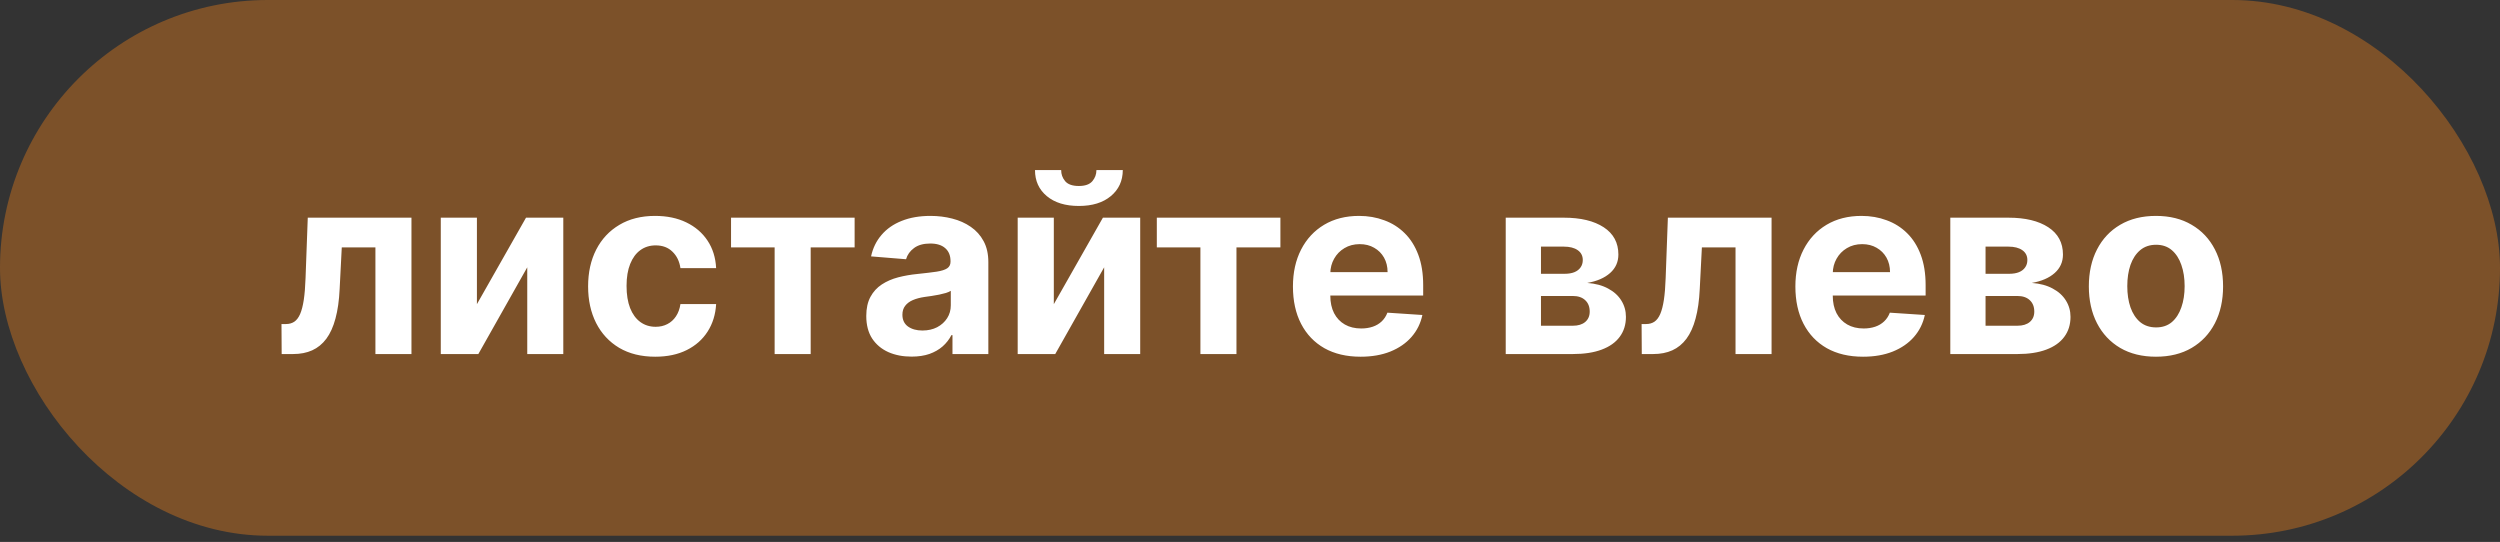
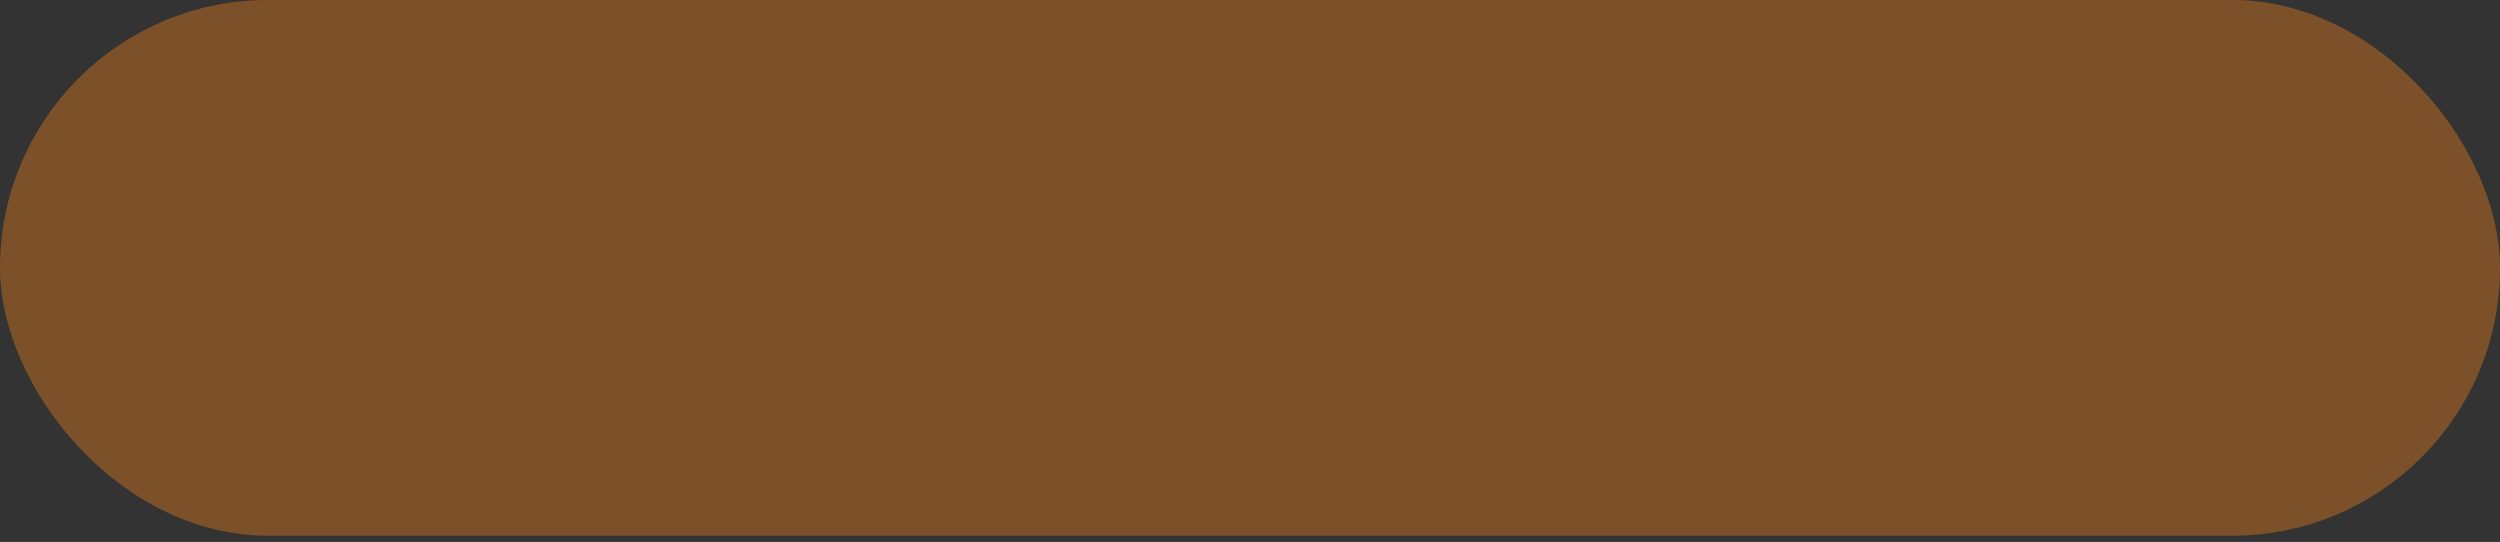
<svg xmlns="http://www.w3.org/2000/svg" width="346" height="75" viewBox="0 0 346 75" fill="none">
  <rect x="0" y="0" width="346" height="75" fill="#333333" stroke="none" />
  <rect width="346" height="74.143" rx="37.071" fill="#7C5129" />
-   <path d="M38.983 49L38.958 44.847H39.585C40.027 44.847 40.408 44.74 40.728 44.528C41.055 44.306 41.326 43.95 41.539 43.459C41.752 42.967 41.919 42.316 42.042 41.505C42.165 40.686 42.247 39.678 42.288 38.482L42.595 30.127H56.946V49H51.958V34.243H47.301L47.006 40.006C46.933 41.587 46.74 42.947 46.429 44.085C46.126 45.224 45.704 46.158 45.163 46.887C44.623 47.608 43.971 48.14 43.21 48.484C42.448 48.828 41.563 49 40.556 49H38.983ZM66.005 42.095L72.8 30.127H77.96V49H72.972V36.996L66.202 49H61.004V30.127H66.005V42.095ZM90.683 49.369C88.75 49.369 87.087 48.959 85.695 48.14C84.311 47.313 83.246 46.166 82.5 44.7C81.763 43.233 81.394 41.546 81.394 39.637C81.394 37.704 81.767 36.009 82.513 34.551C83.266 33.084 84.335 31.942 85.719 31.122C87.104 30.295 88.75 29.881 90.659 29.881C92.305 29.881 93.747 30.18 94.984 30.779C96.221 31.376 97.2 32.216 97.92 33.297C98.641 34.379 99.038 35.648 99.112 37.106H94.173C94.034 36.164 93.665 35.407 93.067 34.833C92.477 34.252 91.703 33.961 90.745 33.961C89.934 33.961 89.225 34.182 88.619 34.624C88.021 35.058 87.554 35.693 87.218 36.529C86.882 37.364 86.715 38.376 86.715 39.564C86.715 40.768 86.878 41.792 87.206 42.635C87.542 43.479 88.013 44.122 88.619 44.564C89.225 45.007 89.934 45.228 90.745 45.228C91.343 45.228 91.879 45.105 92.354 44.859C92.838 44.614 93.235 44.257 93.546 43.79C93.866 43.315 94.075 42.746 94.173 42.083H99.112C99.03 43.524 98.637 44.794 97.933 45.891C97.236 46.981 96.274 47.833 95.045 48.447C93.817 49.061 92.362 49.369 90.683 49.369ZM101.176 34.243V30.127H118.28V34.243H112.198V49H107.209V34.243H101.176ZM126.159 49.356C124.955 49.356 123.882 49.147 122.94 48.73C121.998 48.304 121.252 47.677 120.703 46.85C120.163 46.014 119.892 44.974 119.892 43.729C119.892 42.68 120.085 41.8 120.47 41.087C120.855 40.375 121.379 39.801 122.043 39.367C122.706 38.933 123.46 38.605 124.303 38.384C125.155 38.163 126.048 38.007 126.982 37.917C128.08 37.803 128.964 37.696 129.636 37.598C130.308 37.491 130.795 37.336 131.098 37.131C131.401 36.926 131.553 36.623 131.553 36.222V36.148C131.553 35.37 131.307 34.768 130.815 34.342C130.332 33.916 129.644 33.703 128.751 33.703C127.809 33.703 127.06 33.912 126.503 34.329C125.946 34.739 125.577 35.255 125.397 35.878L120.556 35.484C120.802 34.338 121.285 33.346 122.006 32.511C122.727 31.667 123.656 31.02 124.795 30.57C125.942 30.111 127.269 29.881 128.776 29.881C129.824 29.881 130.828 30.004 131.786 30.25C132.753 30.496 133.609 30.877 134.354 31.393C135.108 31.909 135.702 32.572 136.136 33.383C136.57 34.186 136.787 35.148 136.787 36.271V49H131.823V46.383H131.676C131.372 46.973 130.967 47.493 130.459 47.943C129.951 48.386 129.341 48.734 128.628 48.988C127.916 49.233 127.093 49.356 126.159 49.356ZM127.658 45.744C128.428 45.744 129.108 45.592 129.697 45.289C130.287 44.978 130.75 44.56 131.086 44.036C131.422 43.512 131.59 42.918 131.59 42.255V40.252C131.426 40.358 131.2 40.456 130.914 40.547C130.635 40.629 130.32 40.706 129.968 40.78C129.615 40.846 129.263 40.907 128.911 40.964C128.559 41.014 128.239 41.059 127.953 41.099C127.338 41.19 126.802 41.333 126.343 41.529C125.884 41.726 125.528 41.992 125.274 42.328C125.02 42.656 124.893 43.065 124.893 43.557C124.893 44.27 125.151 44.814 125.667 45.191C126.191 45.56 126.855 45.744 127.658 45.744ZM145.849 42.095L152.643 30.127H157.804V49H152.815V36.996L146.045 49H140.848V30.127H145.849V42.095ZM151.746 23.541H155.395C155.387 25.032 154.834 26.232 153.737 27.142C152.647 28.051 151.173 28.505 149.313 28.505C147.446 28.505 145.967 28.051 144.878 27.142C143.788 26.232 143.244 25.032 143.244 23.541H146.868C146.86 24.107 147.04 24.614 147.409 25.065C147.786 25.516 148.421 25.741 149.313 25.741C150.182 25.741 150.804 25.52 151.181 25.077C151.558 24.635 151.746 24.123 151.746 23.541ZM160.104 34.243V30.127H177.208V34.243H171.126V49H166.137V34.243H160.104ZM188.306 49.369C186.365 49.369 184.694 48.975 183.293 48.189C181.9 47.395 180.827 46.272 180.074 44.822C179.32 43.364 178.943 41.64 178.943 39.65C178.943 37.708 179.32 36.005 180.074 34.538C180.827 33.072 181.888 31.929 183.256 31.11C184.632 30.291 186.246 29.881 188.097 29.881C189.342 29.881 190.501 30.082 191.574 30.484C192.656 30.877 193.598 31.471 194.4 32.265C195.211 33.06 195.842 34.059 196.293 35.263C196.743 36.459 196.968 37.86 196.968 39.465V40.903H181.032V37.659H192.041C192.041 36.906 191.877 36.238 191.55 35.656C191.222 35.075 190.768 34.62 190.186 34.292C189.613 33.957 188.945 33.789 188.183 33.789C187.389 33.789 186.684 33.973 186.07 34.342C185.464 34.702 184.989 35.19 184.645 35.804C184.3 36.41 184.124 37.086 184.116 37.831V40.915C184.116 41.849 184.288 42.656 184.632 43.336C184.984 44.016 185.48 44.54 186.119 44.908C186.758 45.277 187.516 45.461 188.392 45.461C188.974 45.461 189.506 45.38 189.989 45.216C190.473 45.052 190.886 44.806 191.23 44.478C191.574 44.151 191.836 43.749 192.017 43.274L196.858 43.594C196.612 44.757 196.108 45.773 195.346 46.641C194.593 47.501 193.618 48.173 192.422 48.656C191.234 49.131 189.862 49.369 188.306 49.369ZM208.392 49V30.127H216.44C218.766 30.127 220.605 30.57 221.957 31.454C223.308 32.339 223.984 33.596 223.984 35.226C223.984 36.25 223.603 37.102 222.842 37.782C222.08 38.462 221.023 38.921 219.671 39.158C220.802 39.24 221.764 39.498 222.559 39.932C223.362 40.358 223.972 40.911 224.39 41.591C224.816 42.271 225.029 43.025 225.029 43.852C225.029 44.925 224.742 45.846 224.169 46.616C223.603 47.386 222.772 47.976 221.674 48.386C220.585 48.795 219.254 49 217.681 49H208.392ZM213.27 45.081H217.681C218.41 45.081 218.979 44.908 219.389 44.564C219.807 44.212 220.016 43.733 220.016 43.127C220.016 42.455 219.807 41.927 219.389 41.542C218.979 41.157 218.41 40.964 217.681 40.964H213.27V45.081ZM213.27 37.893H216.551C217.075 37.893 217.521 37.819 217.89 37.671C218.267 37.516 218.553 37.295 218.75 37.008C218.955 36.721 219.057 36.381 219.057 35.988C219.057 35.407 218.824 34.952 218.357 34.624C217.89 34.297 217.251 34.133 216.44 34.133H213.27V37.893ZM227.222 49L227.197 44.847H227.824C228.266 44.847 228.647 44.74 228.967 44.528C229.294 44.306 229.565 43.95 229.777 43.459C229.99 42.967 230.158 42.316 230.281 41.505C230.404 40.686 230.486 39.678 230.527 38.482L230.834 30.127H245.185V49H240.197V34.243H235.54L235.245 40.006C235.171 41.587 234.979 42.947 234.668 44.085C234.365 45.224 233.943 46.158 233.402 46.887C232.862 47.608 232.21 48.14 231.449 48.484C230.687 48.828 229.802 49 228.795 49H227.222ZM257.844 49.369C255.903 49.369 254.232 48.975 252.831 48.189C251.438 47.395 250.365 46.272 249.612 44.822C248.858 43.364 248.481 41.64 248.481 39.65C248.481 37.708 248.858 36.005 249.612 34.538C250.365 33.072 251.426 31.929 252.794 31.11C254.17 30.291 255.784 29.881 257.635 29.881C258.88 29.881 260.039 30.082 261.112 30.484C262.193 30.877 263.135 31.471 263.938 32.265C264.749 33.06 265.38 34.059 265.83 35.263C266.281 36.459 266.506 37.86 266.506 39.465V40.903H250.57V37.659H261.579C261.579 36.906 261.415 36.238 261.088 35.656C260.76 35.075 260.305 34.62 259.724 34.292C259.15 33.957 258.483 33.789 257.721 33.789C256.926 33.789 256.222 33.973 255.608 34.342C255.002 34.702 254.526 35.19 254.182 35.804C253.838 36.41 253.662 37.086 253.654 37.831V40.915C253.654 41.849 253.826 42.656 254.17 43.336C254.522 44.016 255.018 44.54 255.657 44.908C256.296 45.277 257.053 45.461 257.93 45.461C258.512 45.461 259.044 45.38 259.527 45.216C260.011 45.052 260.424 44.806 260.768 44.478C261.112 44.151 261.374 43.749 261.555 43.274L266.396 43.594C266.15 44.757 265.646 45.773 264.884 46.641C264.131 47.501 263.156 48.173 261.96 48.656C260.772 49.131 259.4 49.369 257.844 49.369ZM269.922 49V30.127H277.97C280.296 30.127 282.135 30.57 283.487 31.454C284.838 32.339 285.514 33.596 285.514 35.226C285.514 36.25 285.133 37.102 284.371 37.782C283.61 38.462 282.553 38.921 281.201 39.158C282.332 39.24 283.294 39.498 284.089 39.932C284.892 40.358 285.502 40.911 285.92 41.591C286.346 42.271 286.558 43.025 286.558 43.852C286.558 44.925 286.272 45.846 285.698 46.616C285.133 47.386 284.302 47.976 283.204 48.386C282.115 48.795 280.784 49 279.211 49H269.922ZM274.8 45.081H279.211C279.94 45.081 280.509 44.908 280.919 44.564C281.337 44.212 281.545 43.733 281.545 43.127C281.545 42.455 281.337 41.927 280.919 41.542C280.509 41.157 279.94 40.964 279.211 40.964H274.8V45.081ZM274.8 37.893H278.08C278.605 37.893 279.051 37.819 279.42 37.671C279.797 37.516 280.083 37.295 280.28 37.008C280.485 36.721 280.587 36.381 280.587 35.988C280.587 35.407 280.354 34.952 279.887 34.624C279.42 34.297 278.781 34.133 277.97 34.133H274.8V37.893ZM298.385 49.369C296.476 49.369 294.826 48.963 293.433 48.152C292.049 47.333 290.98 46.194 290.226 44.736C289.473 43.27 289.096 41.571 289.096 39.637C289.096 37.688 289.473 35.984 290.226 34.526C290.98 33.06 292.049 31.921 293.433 31.11C294.826 30.291 296.476 29.881 298.385 29.881C300.293 29.881 301.94 30.291 303.324 31.11C304.717 31.921 305.79 33.06 306.543 34.526C307.297 35.984 307.674 37.688 307.674 39.637C307.674 41.571 307.297 43.27 306.543 44.736C305.79 46.194 304.717 47.333 303.324 48.152C301.94 48.963 300.293 49.369 298.385 49.369ZM298.409 45.314C299.277 45.314 300.002 45.068 300.584 44.577C301.166 44.077 301.604 43.397 301.899 42.537C302.202 41.677 302.353 40.698 302.353 39.6C302.353 38.503 302.202 37.524 301.899 36.664C301.604 35.804 301.166 35.124 300.584 34.624C300.002 34.125 299.277 33.875 298.409 33.875C297.533 33.875 296.796 34.125 296.198 34.624C295.608 35.124 295.161 35.804 294.858 36.664C294.563 37.524 294.416 38.503 294.416 39.6C294.416 40.698 294.563 41.677 294.858 42.537C295.161 43.397 295.608 44.077 296.198 44.577C296.796 45.068 297.533 45.314 298.409 45.314Z" fill="white" />
</svg>